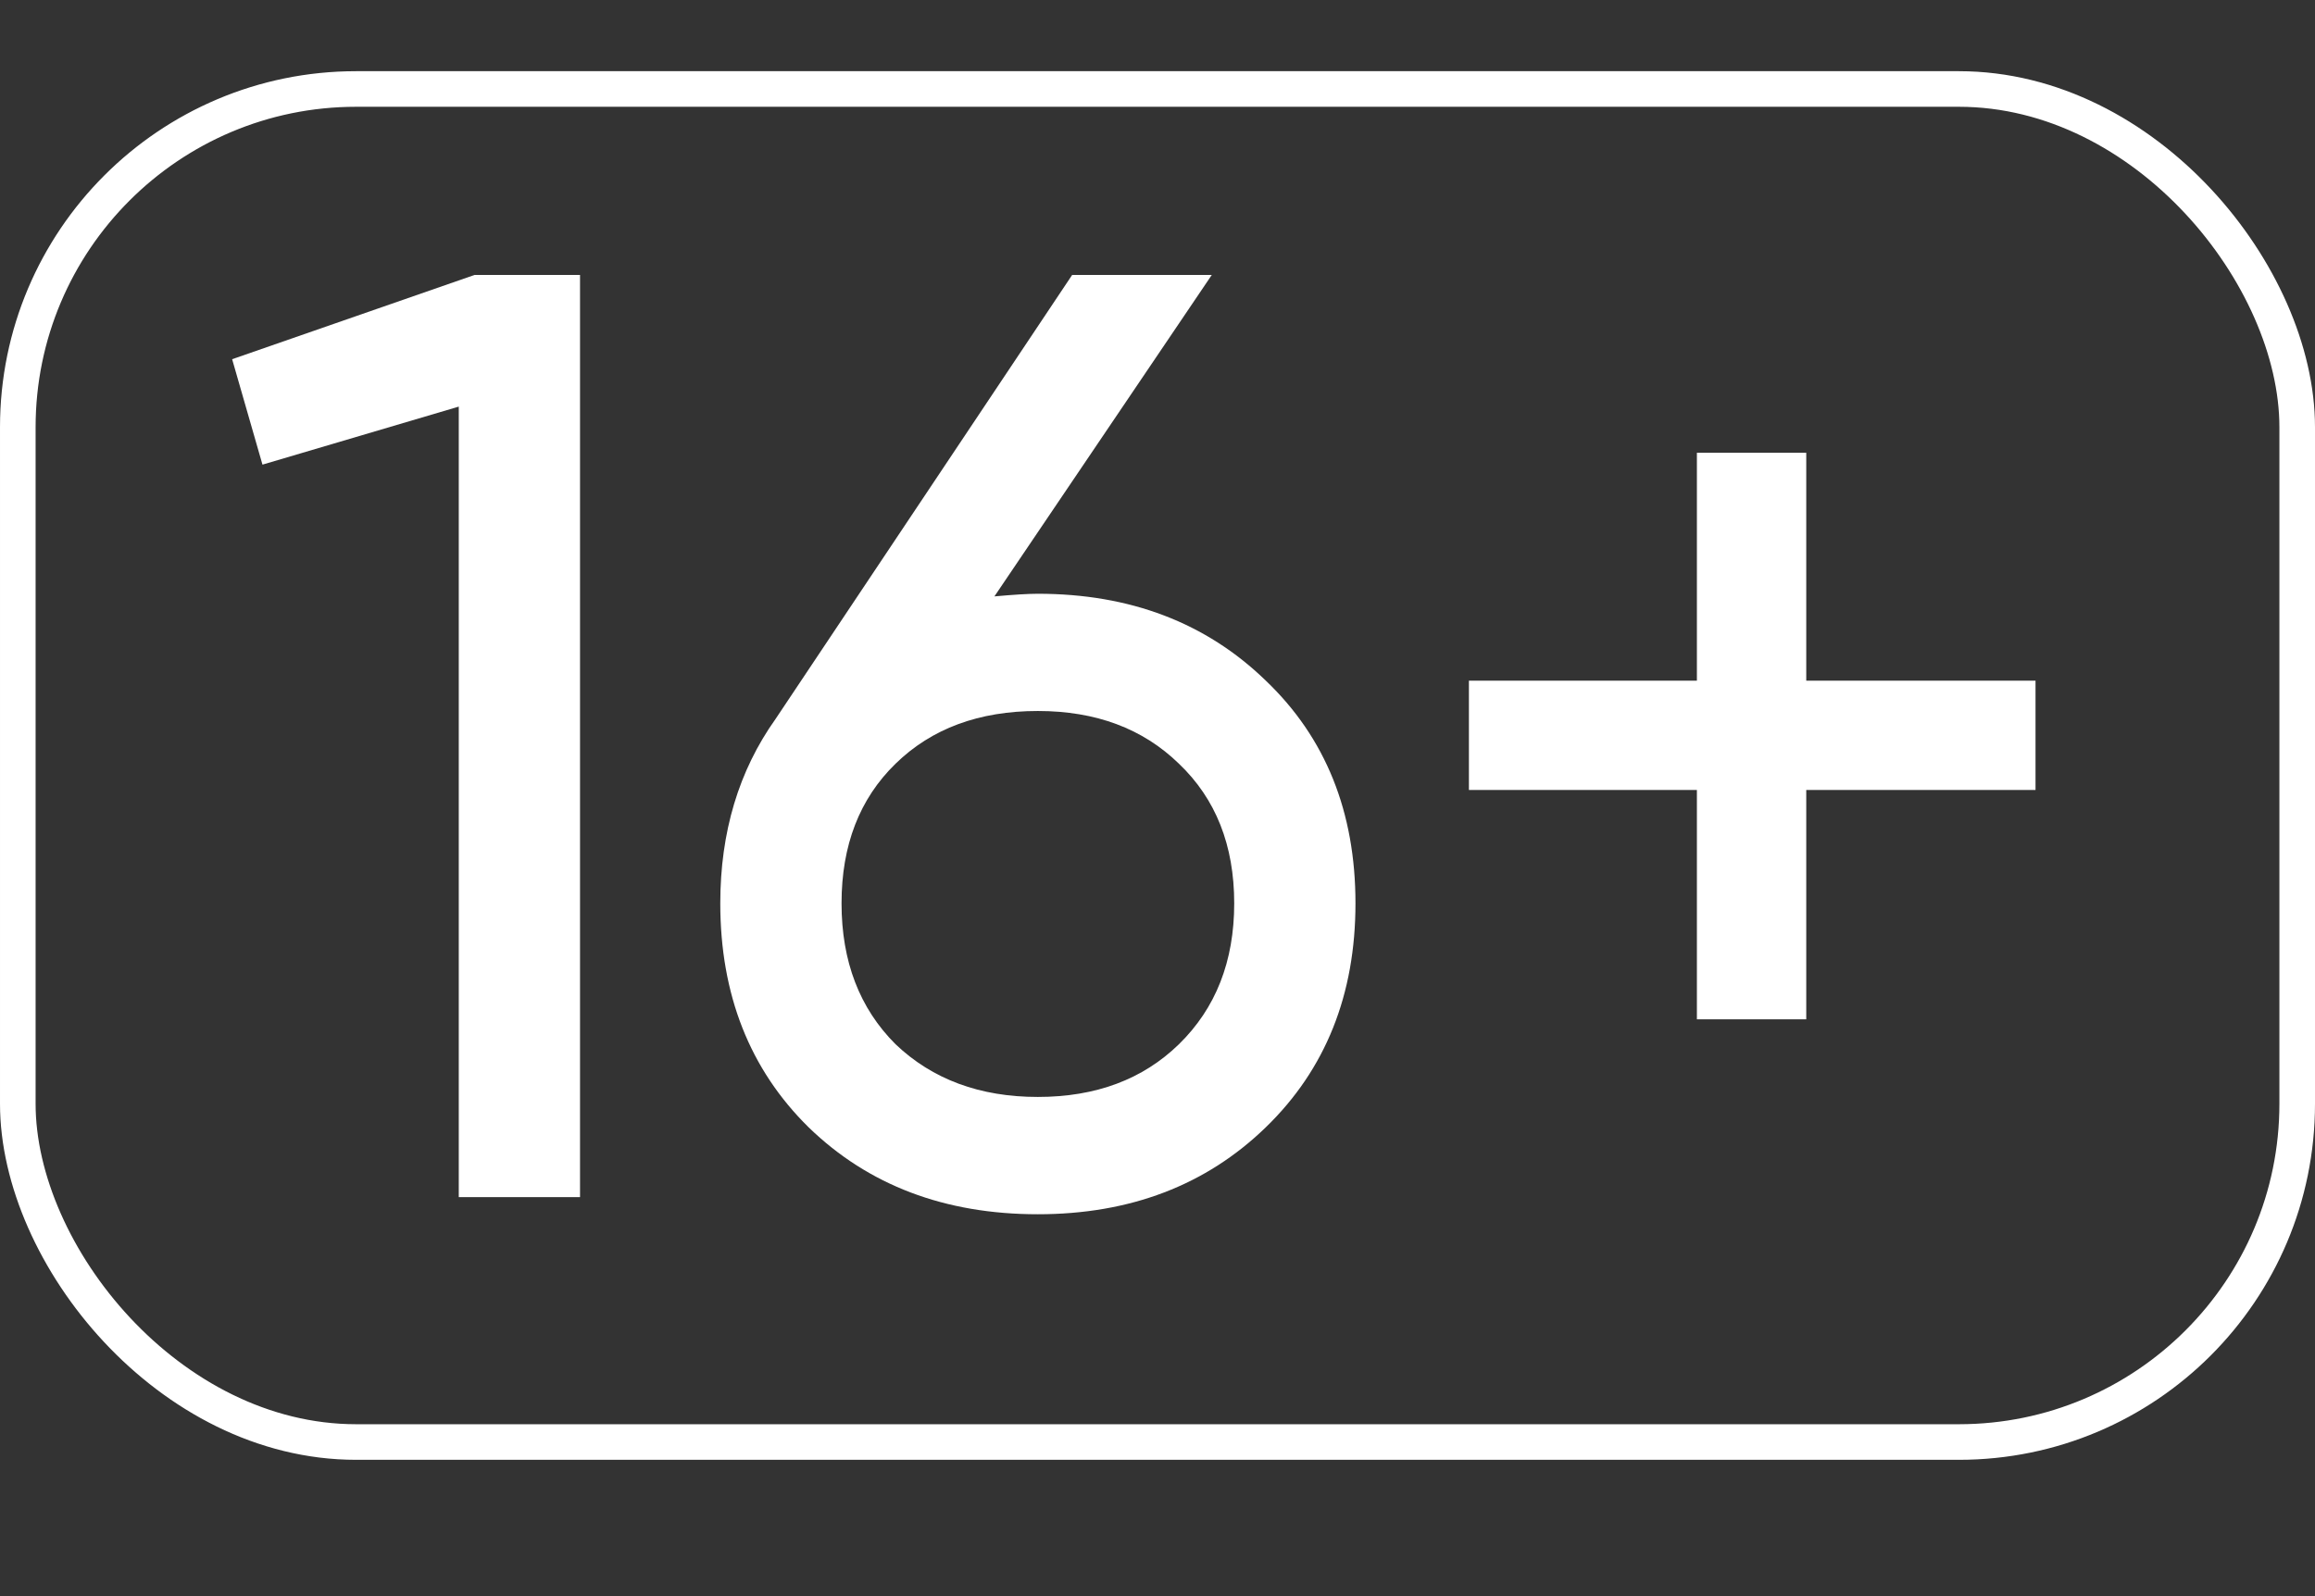
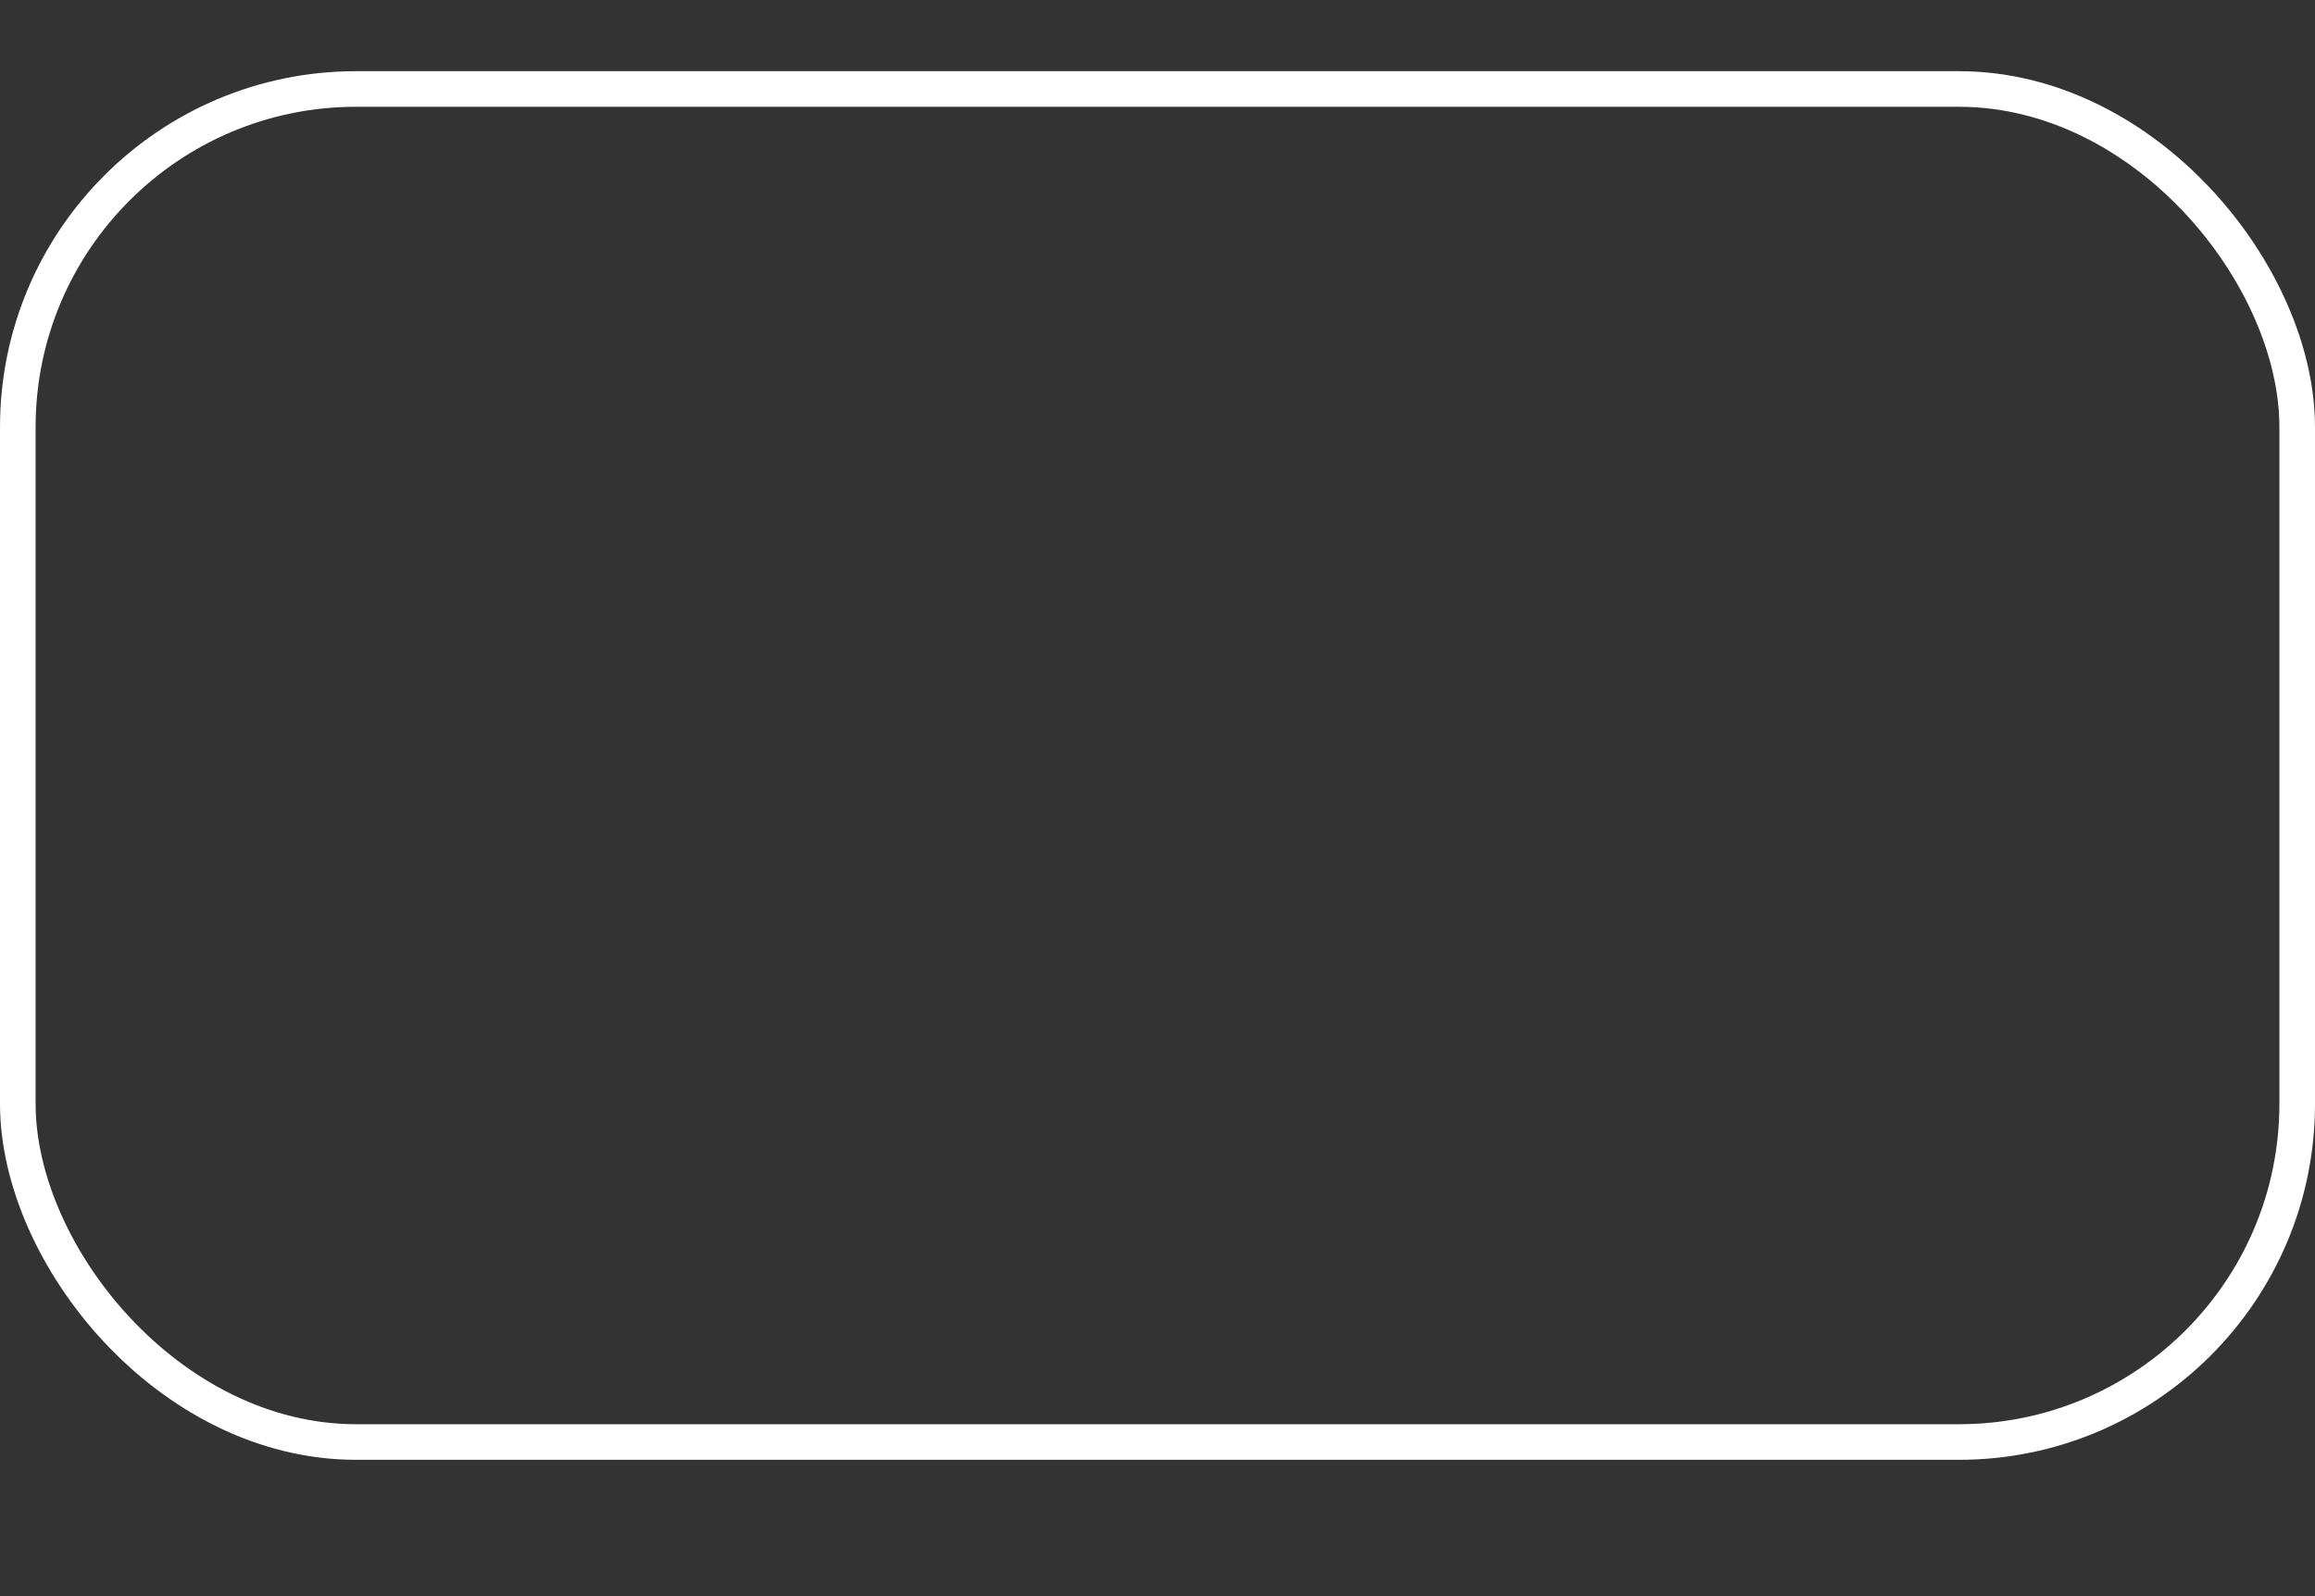
<svg xmlns="http://www.w3.org/2000/svg" width="29" height="20" viewBox="0 0 29 20" fill="none">
  <rect x="0" y="0" width="29" height="20" fill="#333333" stroke="none" />
-   <path d="M5.945 3.445H7.266V15H5.747V5.095L3.288 5.822L2.908 4.501L5.945 3.445ZM13.001 7.44C14.157 7.44 15.109 7.803 15.857 8.529C16.606 9.244 16.98 10.174 16.98 11.319C16.98 12.463 16.606 13.399 15.857 14.125C15.109 14.851 14.157 15.215 13.001 15.215C11.835 15.215 10.877 14.851 10.129 14.125C9.392 13.399 9.023 12.463 9.023 11.319C9.023 10.428 9.254 9.657 9.716 9.008L13.431 3.445H15.18L12.457 7.473C12.699 7.451 12.88 7.44 13.001 7.44ZM11.219 13.085C11.681 13.525 12.275 13.745 13.001 13.745C13.728 13.745 14.316 13.525 14.768 13.085C15.23 12.634 15.461 12.045 15.461 11.319C15.461 10.592 15.23 10.009 14.768 9.569C14.316 9.129 13.728 8.909 13.001 8.909C12.264 8.909 11.67 9.129 11.219 9.569C10.767 10.009 10.542 10.592 10.542 11.319C10.542 12.045 10.767 12.634 11.219 13.085ZM25.499 8.529V9.899H22.627V12.772H21.257V9.899H18.401V8.529H21.257V5.673H22.627V8.529H25.499Z" fill="white" />
  <rect x="0.223" y="1.115" width="28.554" height="16.954" rx="4.238" stroke="white" stroke-width="0.446" />
</svg>